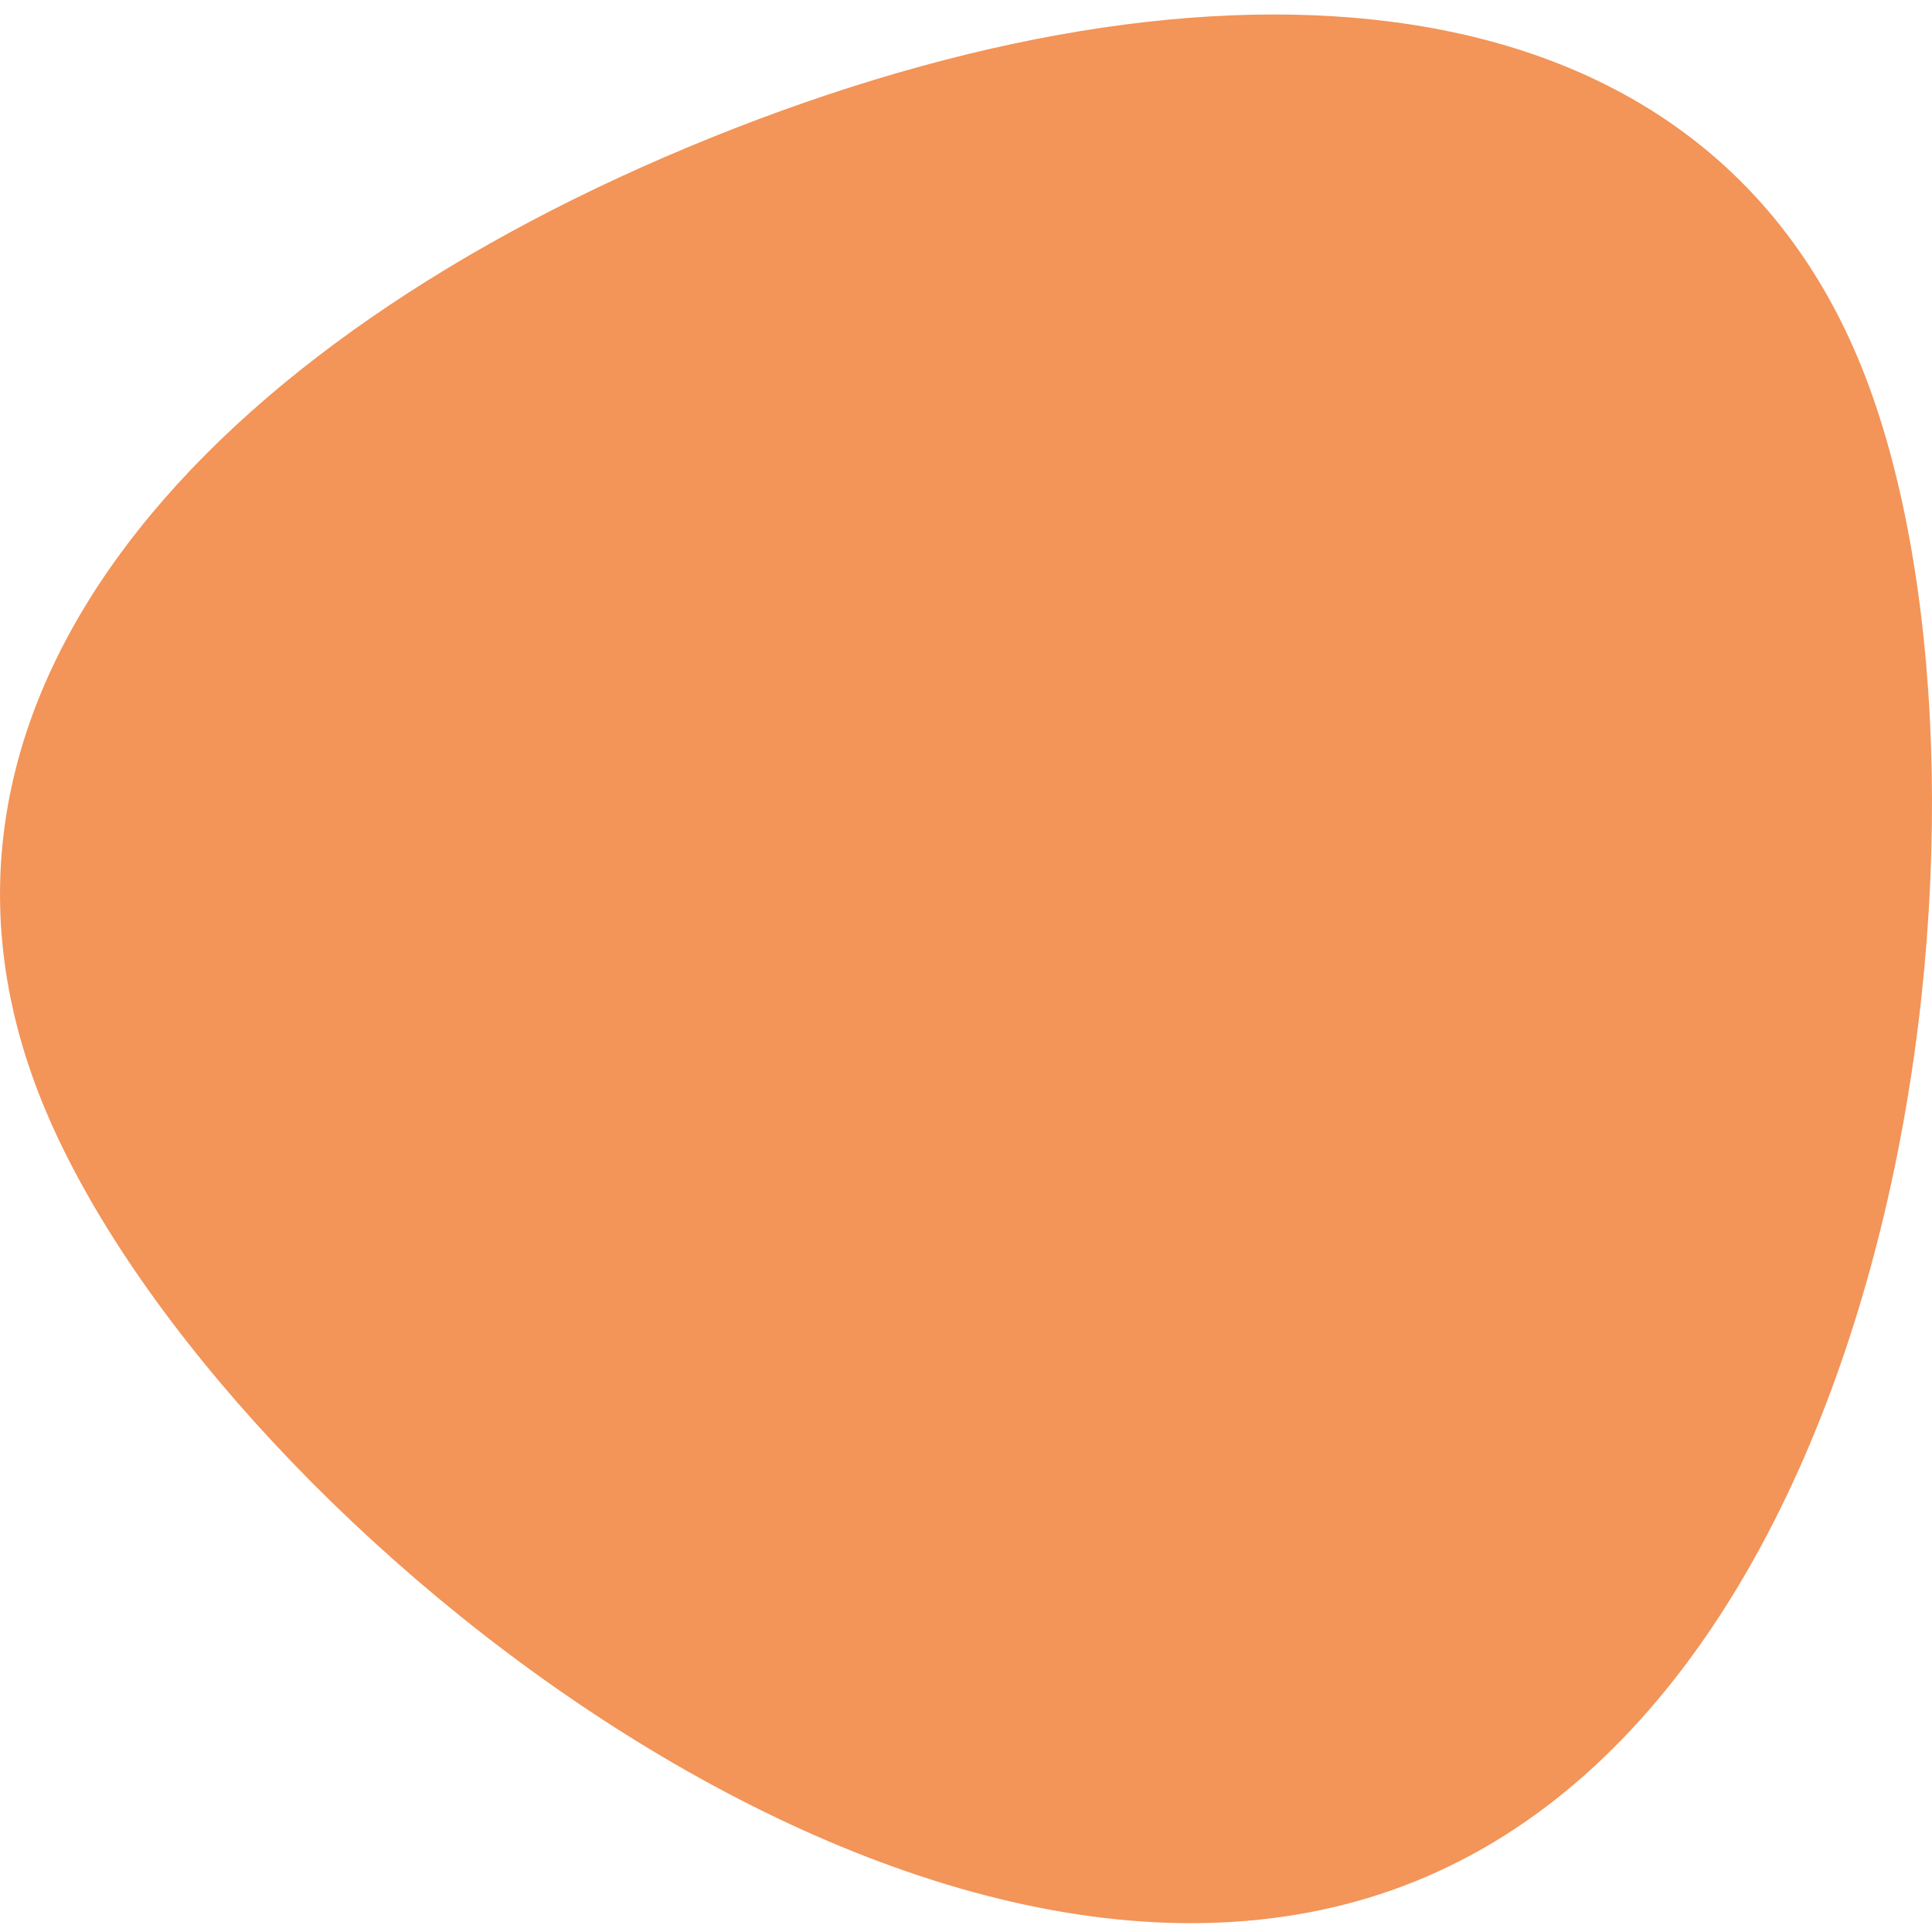
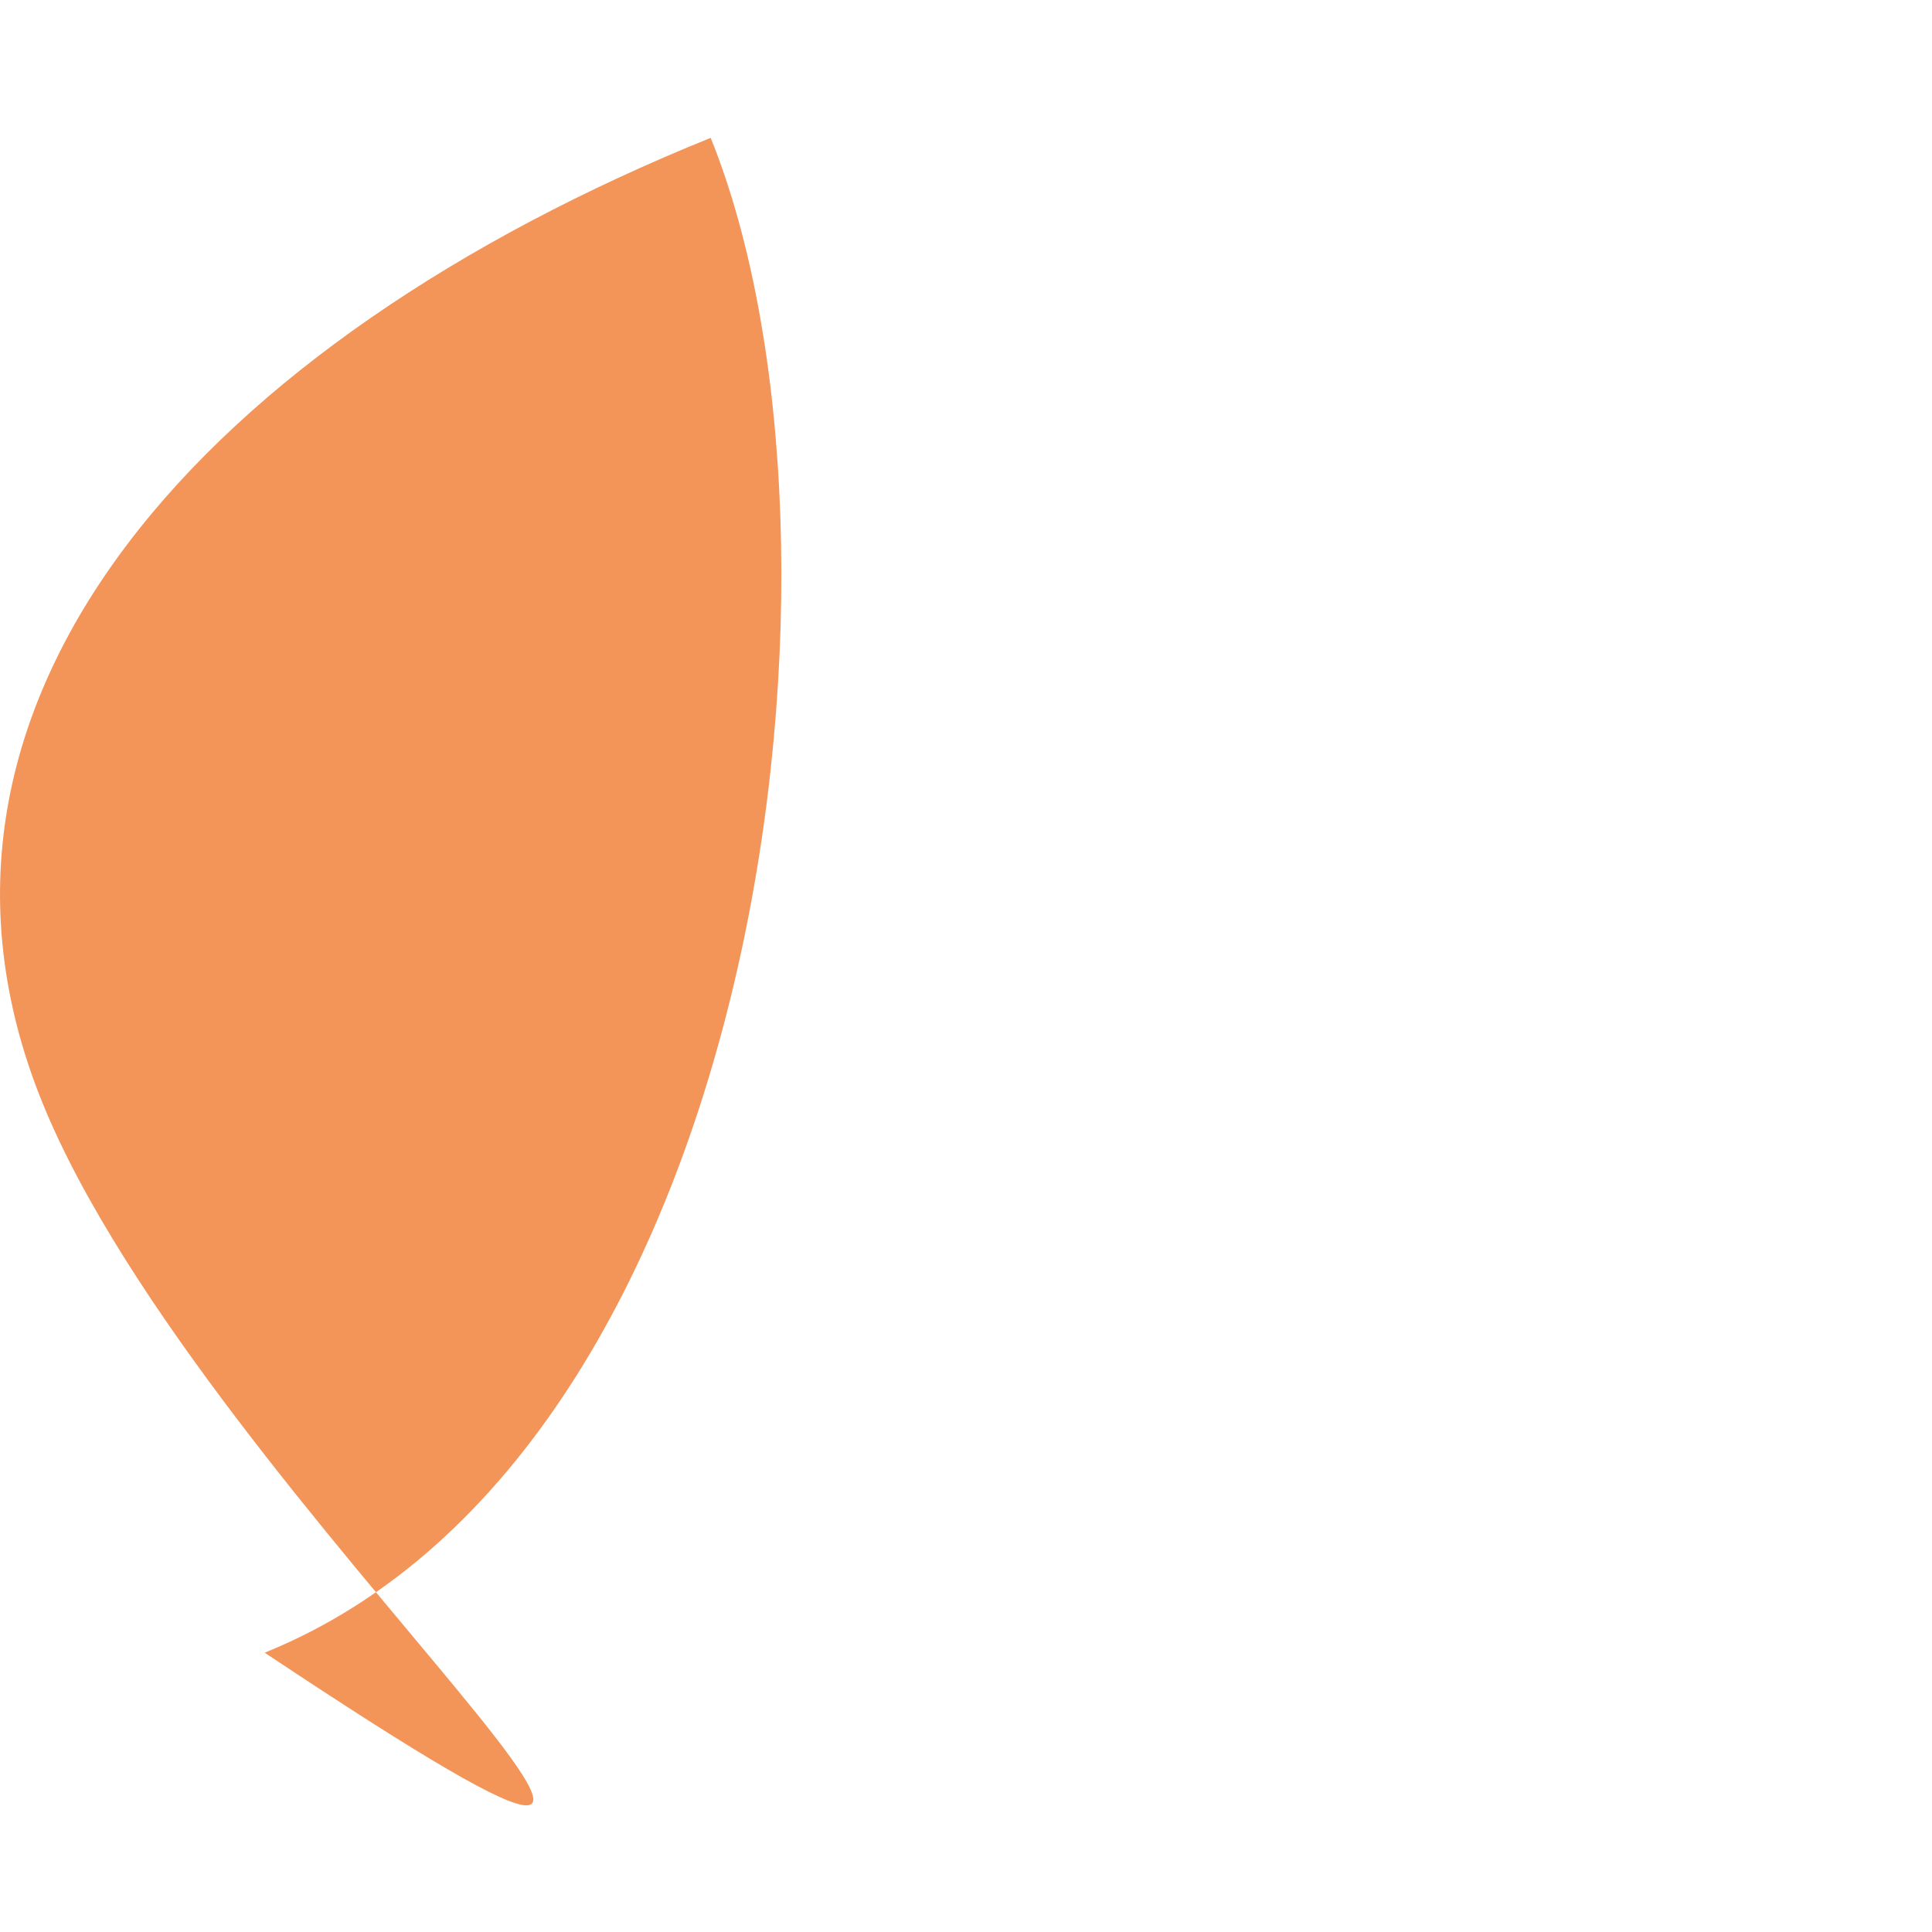
<svg xmlns="http://www.w3.org/2000/svg" id="Layer_1" width="400" height="400" viewBox="0 0 400 400">
-   <path fill="#f39458" d="m147.14,28.54C251.14-13.49,351.65-7.57,385.37,75.87c33.72,83.44,11.65,271.6-92.34,313.63C189.03,431.53,42.42,311.54,8.7,228.1-25.02,144.66,43.15,70.57,147.14,28.54" />
+   <path fill="#f39458" d="m147.14,28.54c33.72,83.44,11.65,271.6-92.34,313.63C189.03,431.53,42.42,311.54,8.7,228.1-25.02,144.66,43.15,70.57,147.14,28.54" />
</svg>